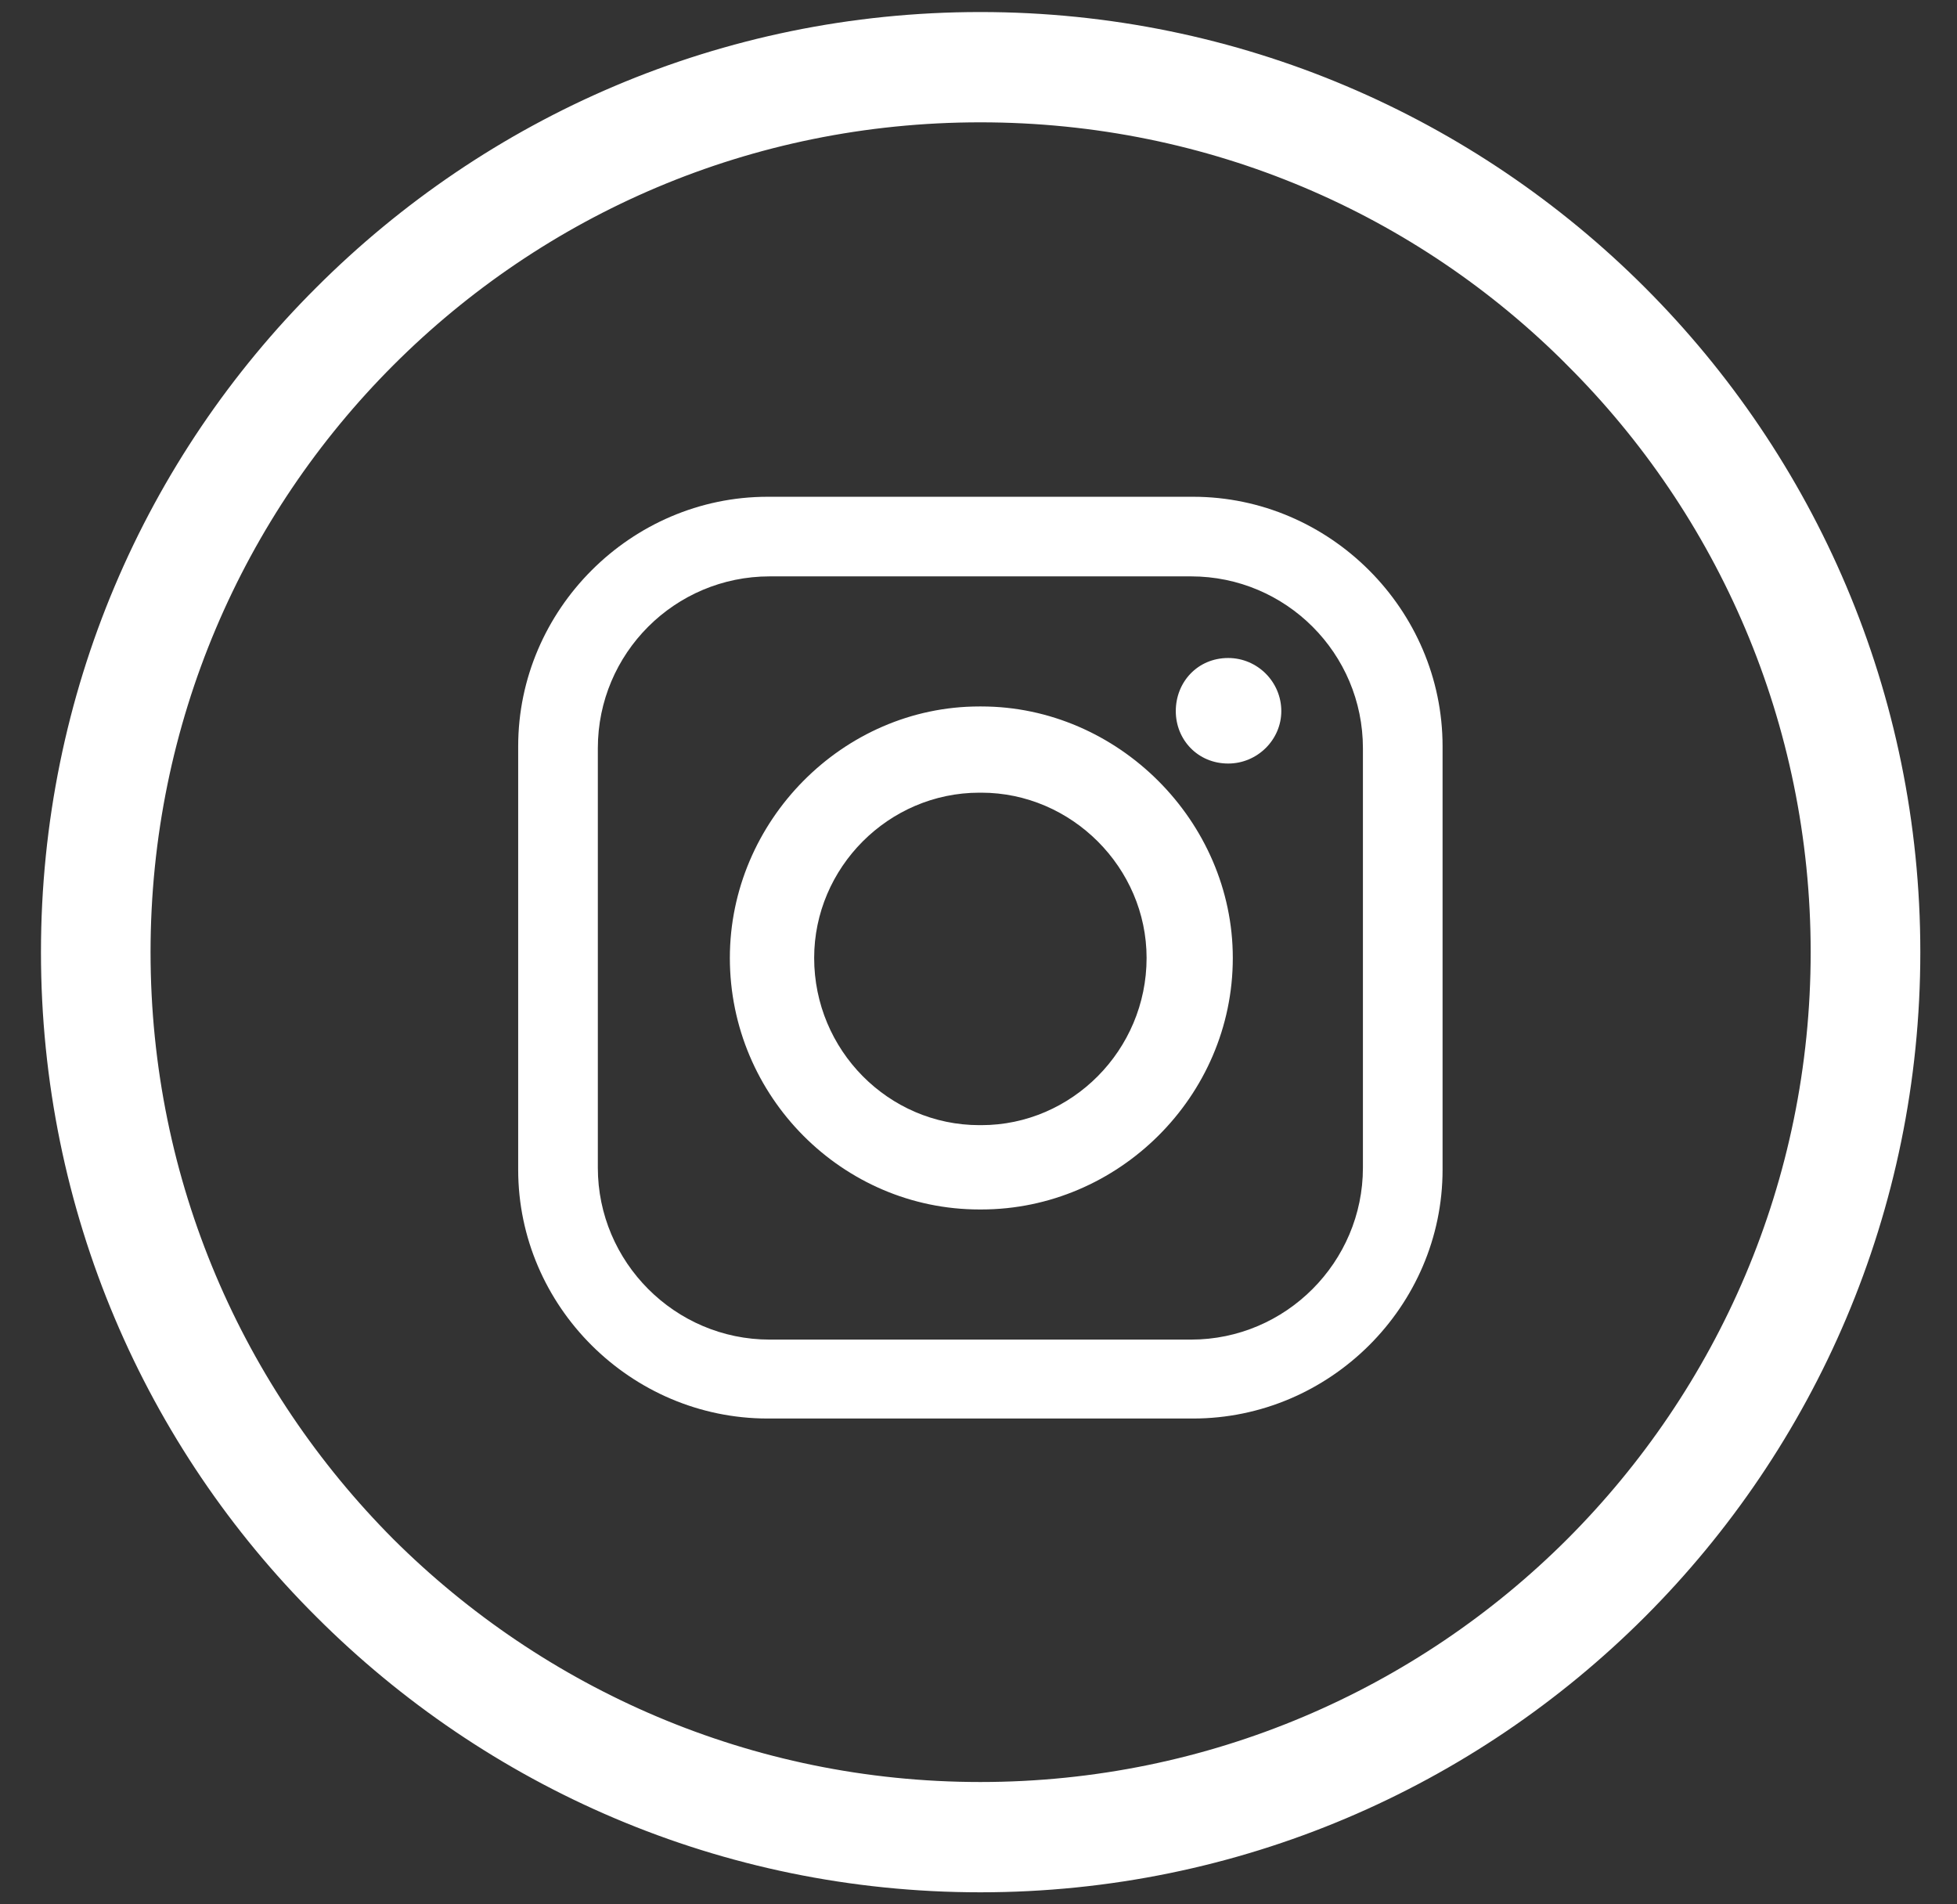
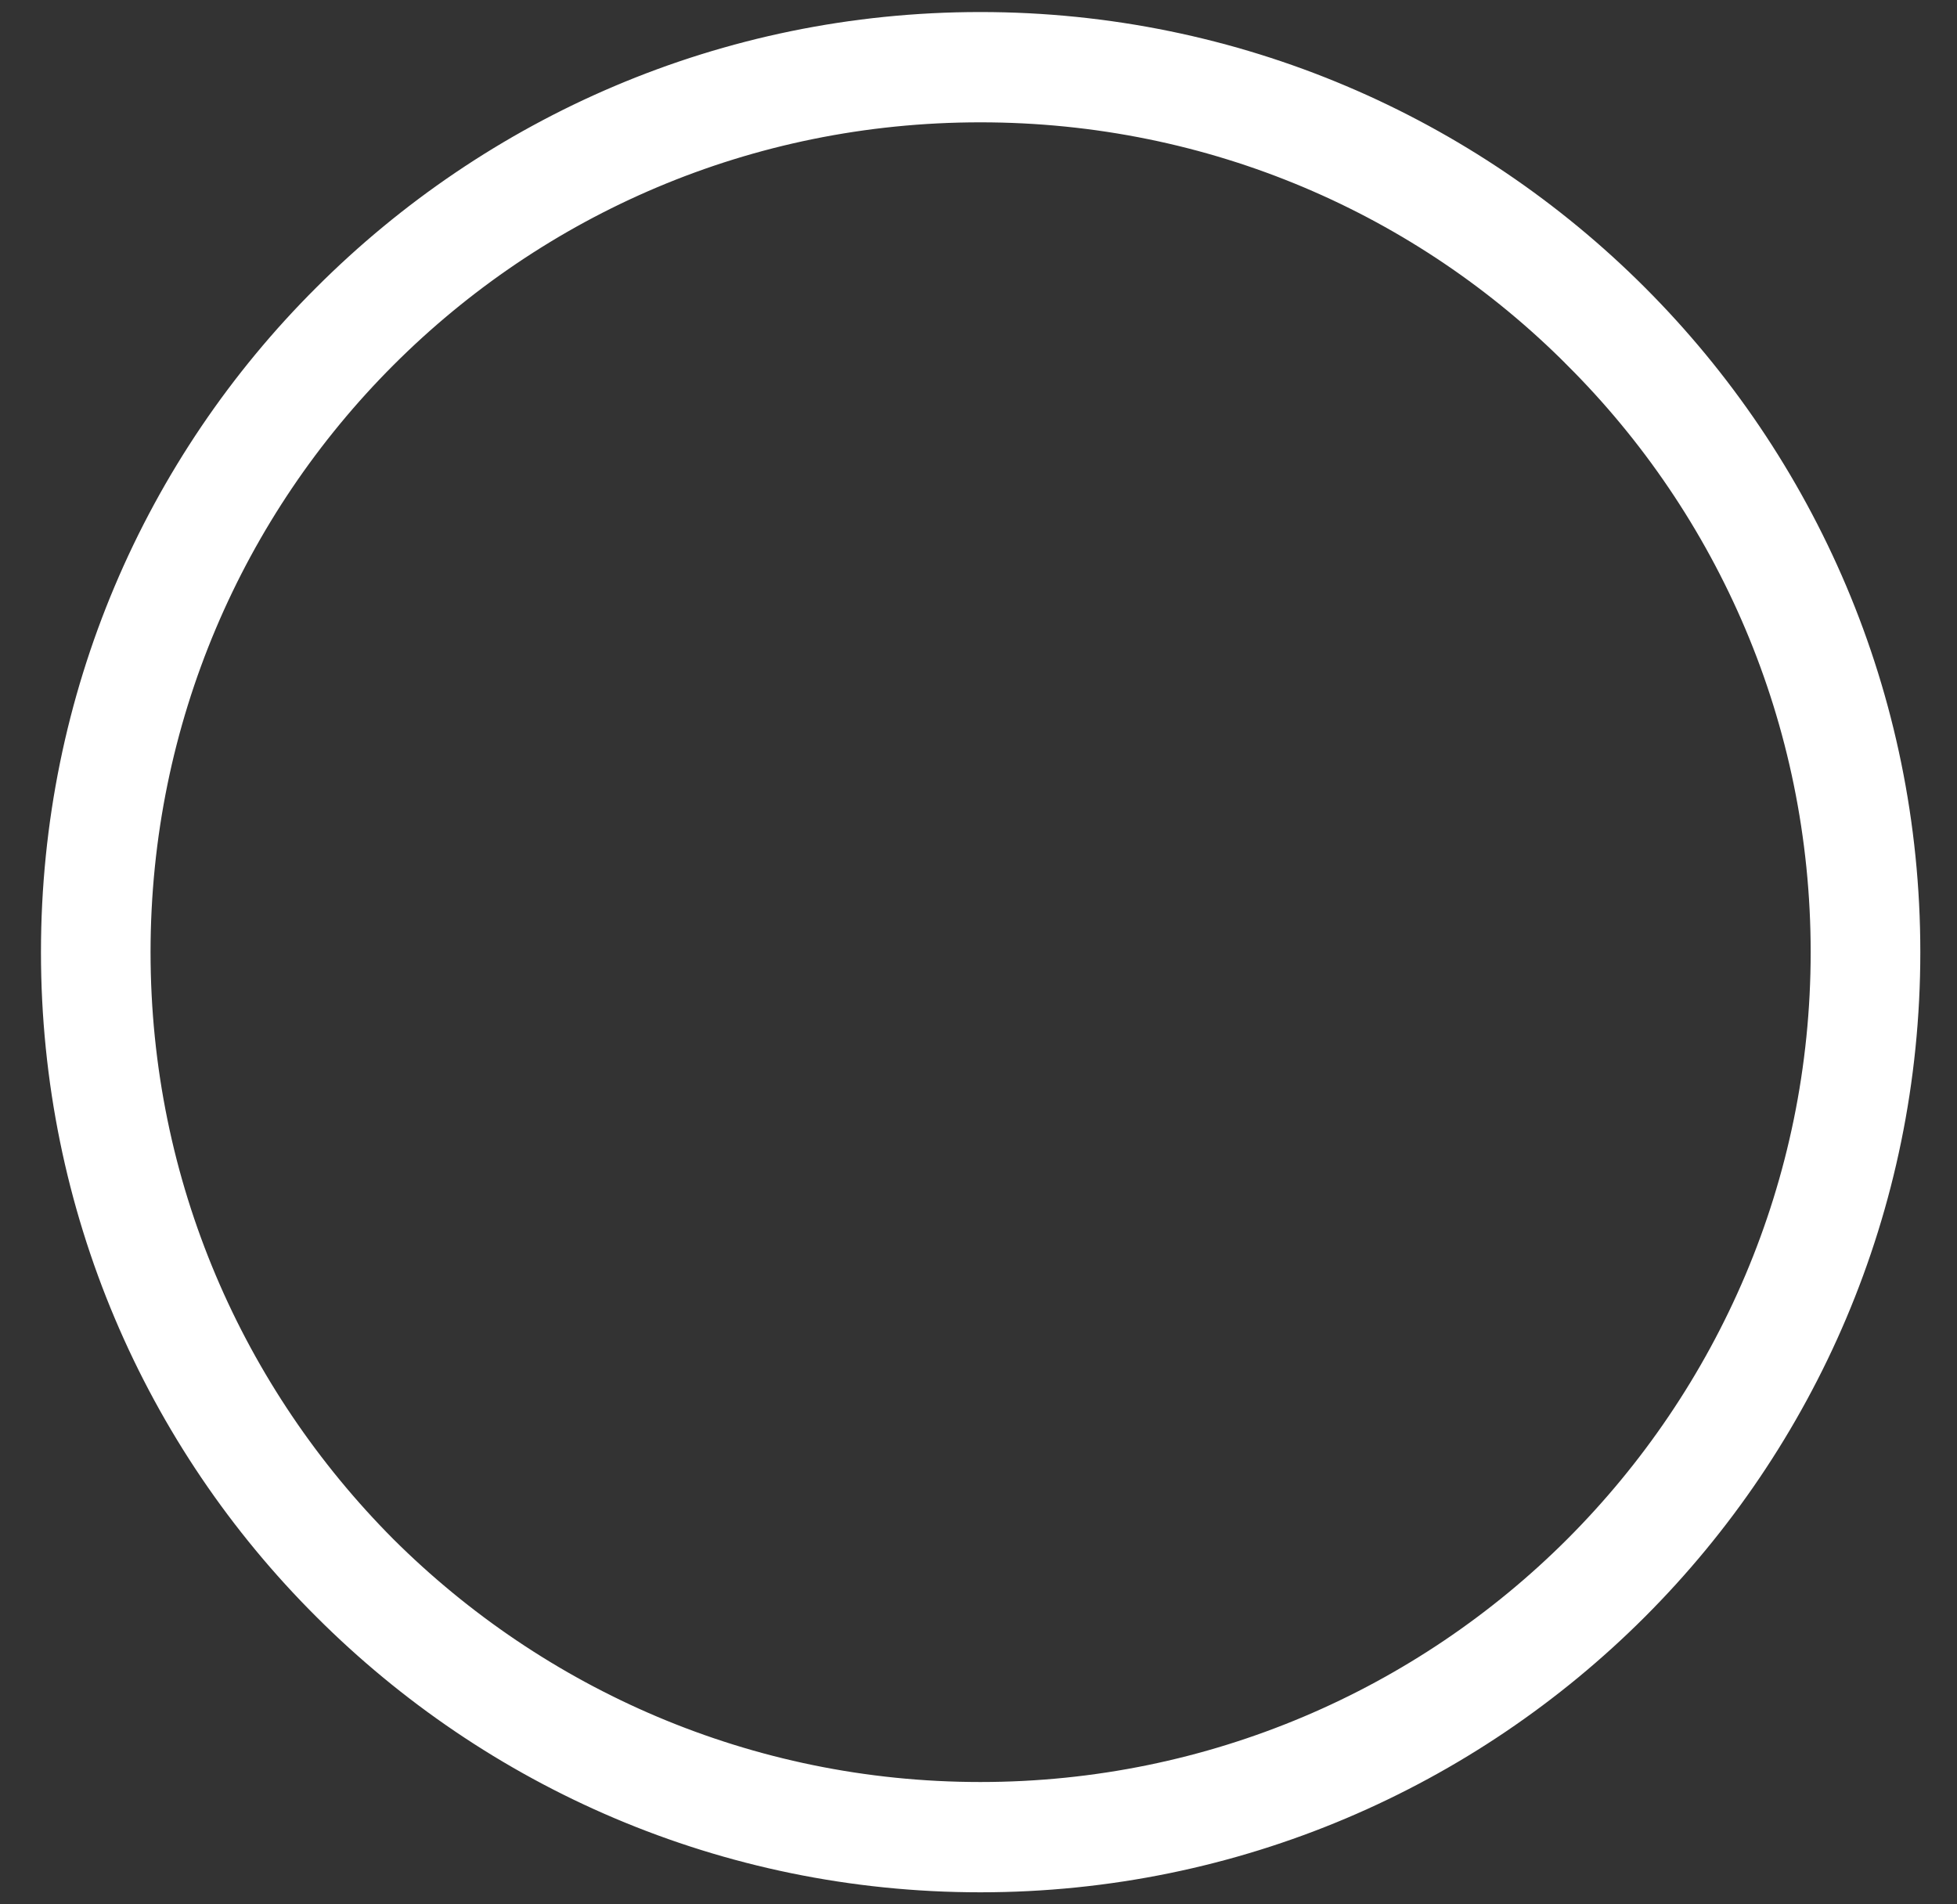
<svg xmlns="http://www.w3.org/2000/svg" width="37" height="36" viewBox="0 0 37 36" fill="none">
  <rect x="0" y="0" width="37" height="36" fill="#333333" stroke="none" />
  <path d="M29.903 6.629L29.904 6.631C32.82 9.535 34.62 13.564 34.62 18C34.62 22.435 32.82 26.453 29.904 29.37C26.999 32.273 22.97 34.074 18.534 34.074C14.099 34.074 10.081 32.274 7.164 29.37C4.26 26.453 2.46 22.447 2.46 18C2.46 13.552 4.261 9.534 7.164 6.63C10.08 3.714 14.085 1.926 18.534 1.926C22.983 1.926 27 3.714 29.903 6.629ZM30.826 5.708C27.683 2.564 23.332 0.614 18.534 0.614C13.735 0.614 9.398 2.564 6.255 5.707C3.098 8.851 1.161 13.202 1.161 18C1.161 22.798 3.098 27.148 6.255 30.292C9.398 33.435 13.735 35.386 18.534 35.386C23.332 35.386 27.683 33.435 30.826 30.292C33.97 27.149 35.92 22.798 35.92 18C35.92 13.201 33.97 8.851 30.826 5.708Z" fill="white" stroke="white" stroke-width="0.773" />
-   <path fill-rule="evenodd" clip-rule="evenodd" d="M14.552 10.896H22.519C24.313 10.896 25.768 12.351 25.768 14.145V22.075C25.768 23.856 24.313 25.324 22.519 25.324H14.552C12.758 25.324 11.303 23.856 11.303 22.075V14.145C11.303 12.351 12.758 10.896 14.552 10.896ZM18.517 14.985H18.554C20.26 14.985 21.678 16.403 21.678 18.109C21.678 19.854 20.26 21.27 18.554 21.27H18.517C16.798 21.27 15.393 19.852 15.393 18.109C15.393 16.403 16.798 14.985 18.517 14.985ZM18.517 13.355H18.554C21.138 13.355 23.308 15.525 23.308 18.109C23.308 20.732 21.138 22.864 18.554 22.864H18.517C15.932 22.864 13.799 20.731 13.799 18.109C13.799 15.525 15.932 13.355 18.517 13.355ZM23.221 12.439C23.774 12.439 24.225 12.891 24.225 13.443C24.225 13.983 23.774 14.434 23.221 14.434C22.645 14.434 22.23 13.983 22.23 13.443C22.23 12.891 22.645 12.439 23.221 12.439ZM14.514 9.391H22.556C25.141 9.391 27.274 11.524 27.274 14.108V22.112C27.274 24.696 25.141 26.816 22.556 26.816H14.514C11.93 26.816 9.797 24.696 9.797 22.112V14.108C9.797 11.524 11.93 9.391 14.514 9.391Z" fill="white" />
</svg>